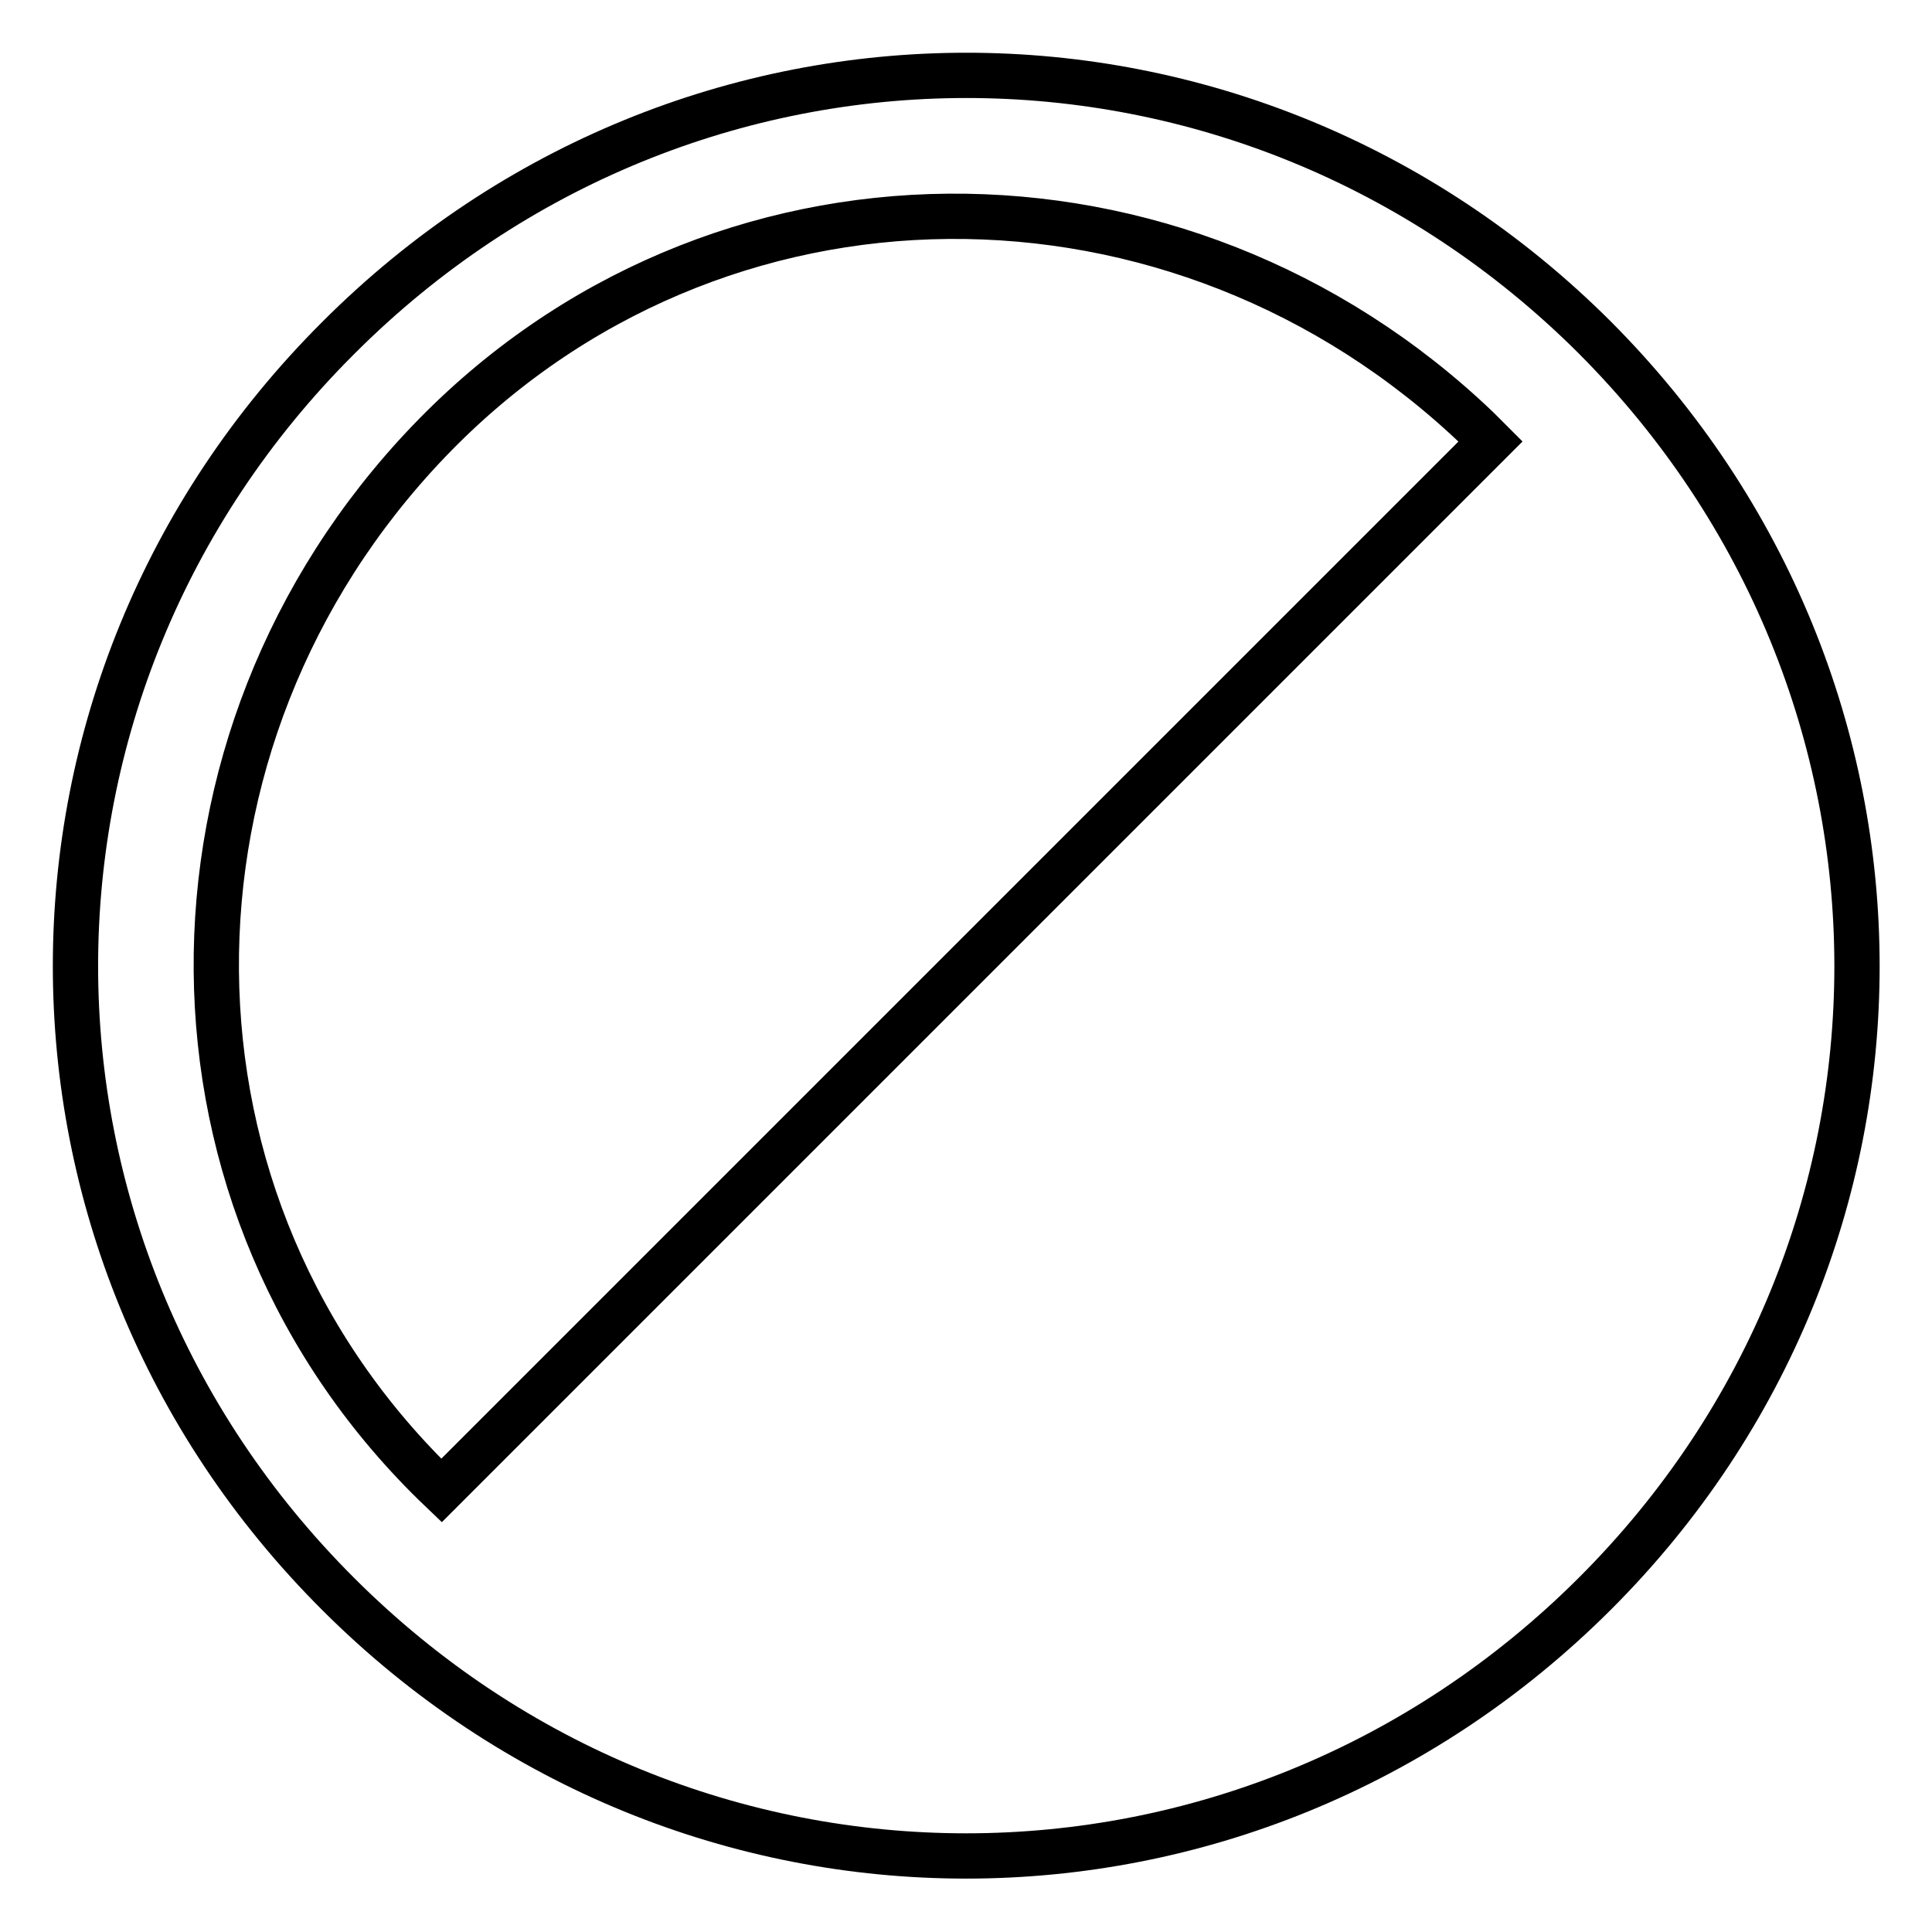
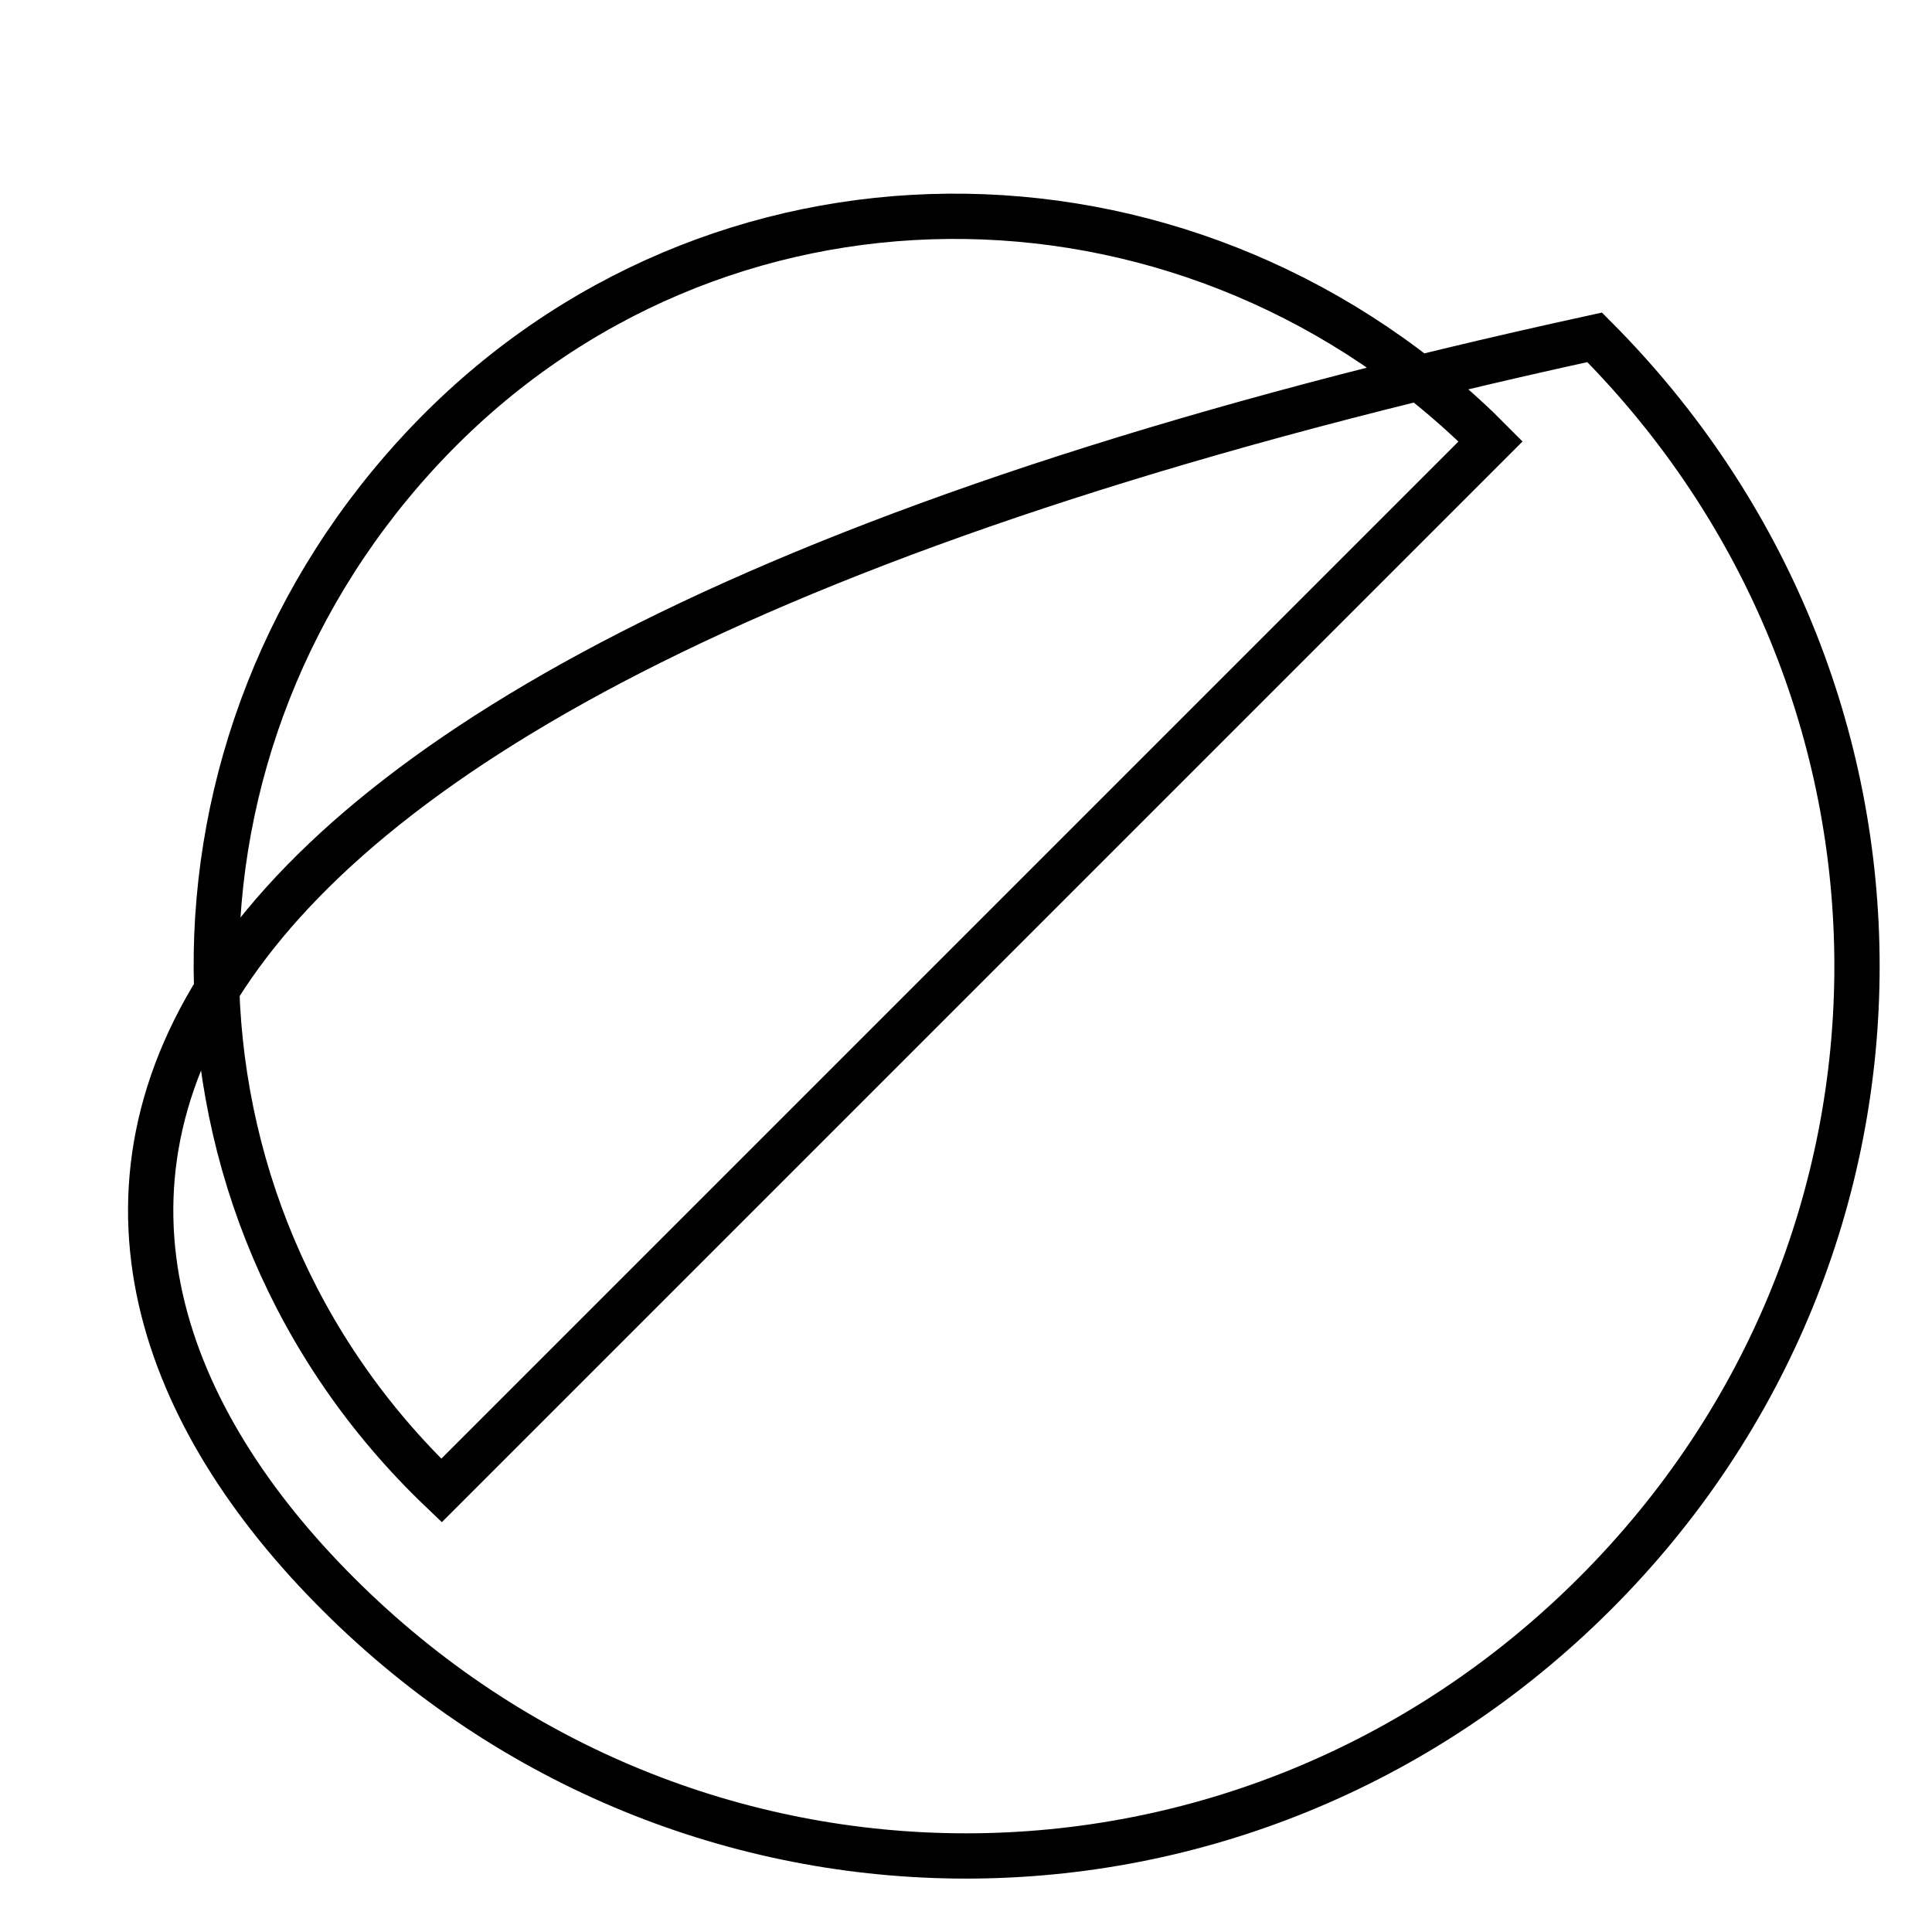
<svg xmlns="http://www.w3.org/2000/svg" version="1.1" x="0px" y="0px" viewBox="0 0 256 256" enable-background="new 0 0 256 256" xml:space="preserve">
  <g>
-     <path stroke-width="6" fill-opacity="0" stroke="#000000" d="M44.8,211.2c46.3,46.3,120.1,46.3,166.5,0s46.3-120.1,0-166.5C164.9-1.6,91.1-1.6,44.8,44.8 C-1.6,91.1-1.6,164.9,44.8,211.2L44.8,211.2z M58.5,197.5C19,159.8,19,98,56.8,58.5c37.8-39.5,99.5-39.5,139-1.7l1.7,1.7 L58.5,197.5z" />
+     <path stroke-width="6" fill-opacity="0" stroke="#000000" d="M44.8,211.2c46.3,46.3,120.1,46.3,166.5,0s46.3-120.1,0-166.5C-1.6,91.1-1.6,164.9,44.8,211.2L44.8,211.2z M58.5,197.5C19,159.8,19,98,56.8,58.5c37.8-39.5,99.5-39.5,139-1.7l1.7,1.7 L58.5,197.5z" />
  </g>
</svg>